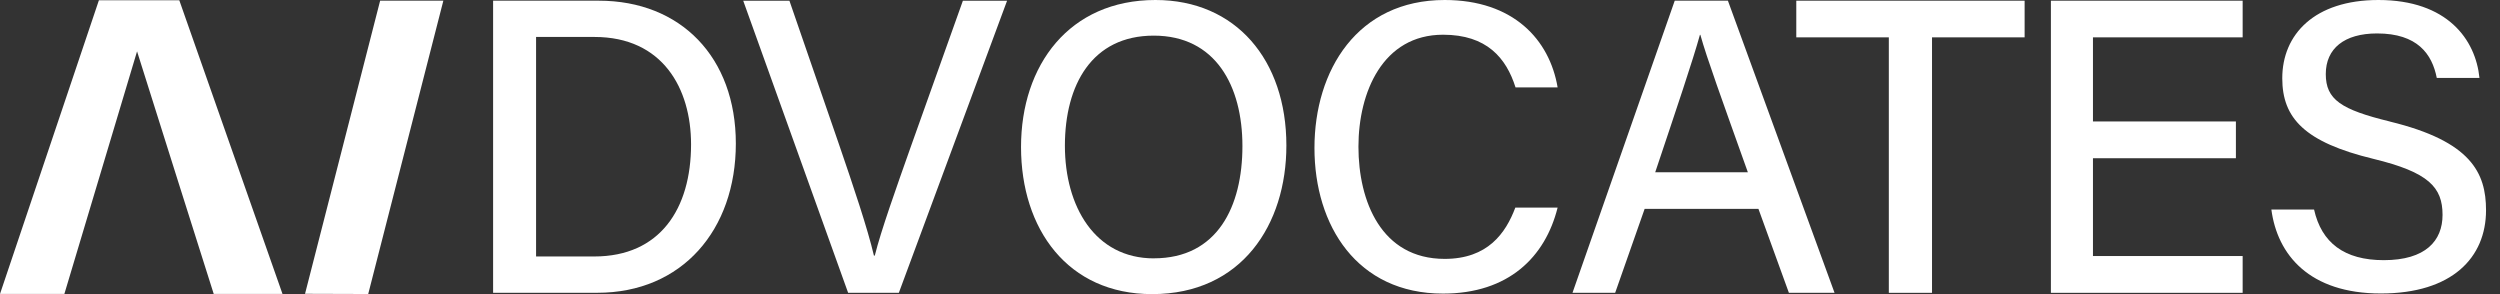
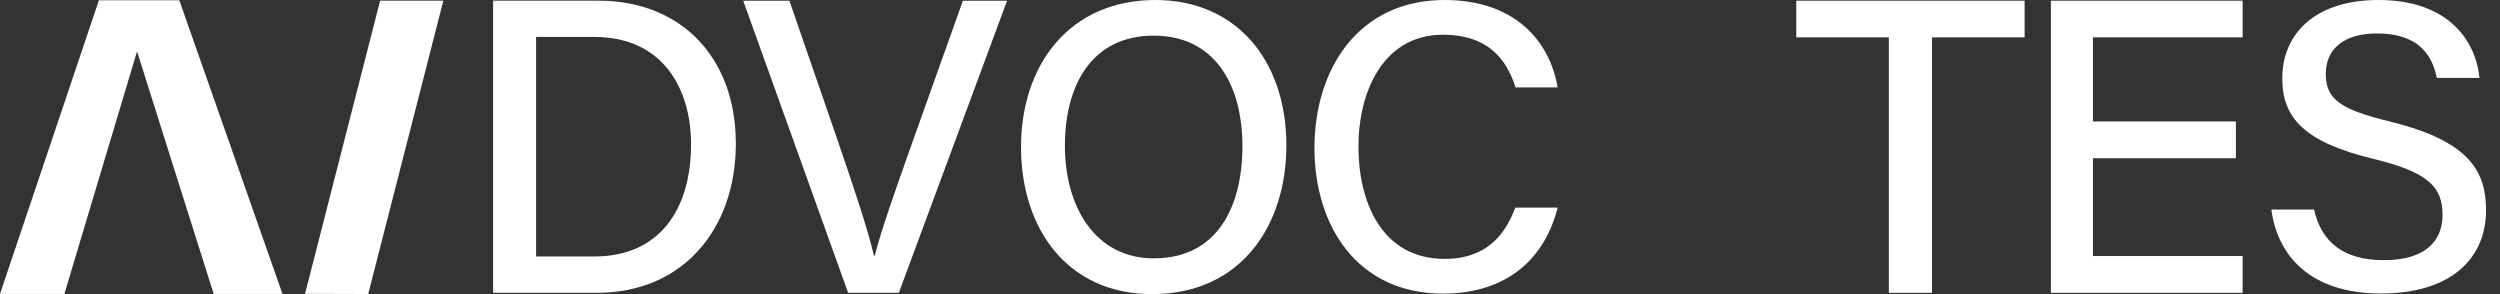
<svg xmlns="http://www.w3.org/2000/svg" width="170" height="20" viewBox="0 0 170 20" fill="none">
  <rect x="0" y="0" width="170" height="20" fill="#333333" stroke="none" />
  <path d="M6.726 0.016L0 19.988H4.377L9.32 3.492C9.978 5.601 14.312 19.293 14.511 19.918L14.532 19.988H19.21L12.191 0.016H6.726Z" fill="white" />
  <path d="M30.148 0.047L25.038 19.993L20.742 19.979L25.849 0.047H30.148Z" fill="white" />
  <path d="M40.717 0.047H33.531V19.909H40.615C46.388 19.909 50.037 15.626 50.037 9.761C50.037 3.897 46.294 0.047 40.717 0.047ZM40.411 17.44H36.453V2.513H40.424C45.064 2.513 46.992 6.02 46.992 9.815C46.992 14.193 44.884 17.44 40.411 17.44Z" fill="white" />
  <path d="M65.477 0.047L61.964 9.894C60.947 12.769 59.9 15.707 59.486 17.38H59.427C58.992 15.525 58.039 12.696 57.048 9.807L53.681 0.05H50.539L57.673 19.912H61.121L68.481 0.05H65.479L65.477 0.047Z" fill="white" />
  <path d="M78.57 0C72.714 0 69.43 4.421 69.43 9.996C69.43 15.571 72.596 20 78.342 20C84.448 20 87.474 15.257 87.474 9.896C87.474 4.083 84.042 0 78.57 0ZM78.463 17.569C74.454 17.569 72.413 14.038 72.413 9.909C72.413 5.78 74.249 2.423 78.454 2.423C82.659 2.423 84.485 5.84 84.485 9.936C84.485 14.033 82.791 17.566 78.463 17.566V17.569Z" fill="white" />
  <path d="M98.238 17.604C93.926 17.604 92.374 13.686 92.374 9.974C92.374 6.262 94.034 2.361 98.131 2.361C101.098 2.361 102.422 3.939 103.056 5.943H105.918C105.37 2.691 102.9 0 98.238 0C92.31 0 89.383 4.773 89.383 10.061C89.383 15.349 92.285 19.965 98.123 19.965C102.586 19.965 105.078 17.474 105.918 14.117H103.042C102.387 15.86 101.163 17.604 98.238 17.604Z" fill="white" />
-   <path d="M117.501 0.047H113.882L106.93 19.909H109.832L111.835 14.204H119.574L121.644 19.909H124.748L117.498 0.047H117.501ZM112.555 11.713C113.994 7.417 115.117 4.105 115.595 2.367H115.624C116.059 3.935 117.063 6.694 118.854 11.713H112.555Z" fill="white" />
  <path d="M122.148 0.047V2.54H128.44V19.912H131.377V2.54H137.674V0.047H122.148Z" fill="white" />
  <path d="M152.5 0.047V2.54H142.321V8.259H152.041V10.76H142.321V17.41H152.5V19.912H139.461V0.047H152.5Z" fill="white" />
  <path d="M162.514 8.263C159.192 7.454 158.153 6.771 158.153 5.036C158.153 3.3 159.413 2.274 161.639 2.274C164.386 2.274 165.382 3.674 165.701 5.301H168.604C168.341 2.691 166.421 0 161.733 0C157.385 0 155.194 2.339 155.194 5.323C155.194 8.036 156.717 9.671 161.392 10.803C165.148 11.713 166.093 12.733 166.093 14.612C166.093 16.369 164.947 17.691 162.095 17.691C159.407 17.691 157.863 16.507 157.356 14.247H154.453C154.859 17.33 157.042 19.957 161.894 19.957C166.746 19.957 169.05 17.512 169.05 14.298C169.05 11.75 168.032 9.606 162.511 8.266L162.514 8.263Z" fill="white" />
</svg>